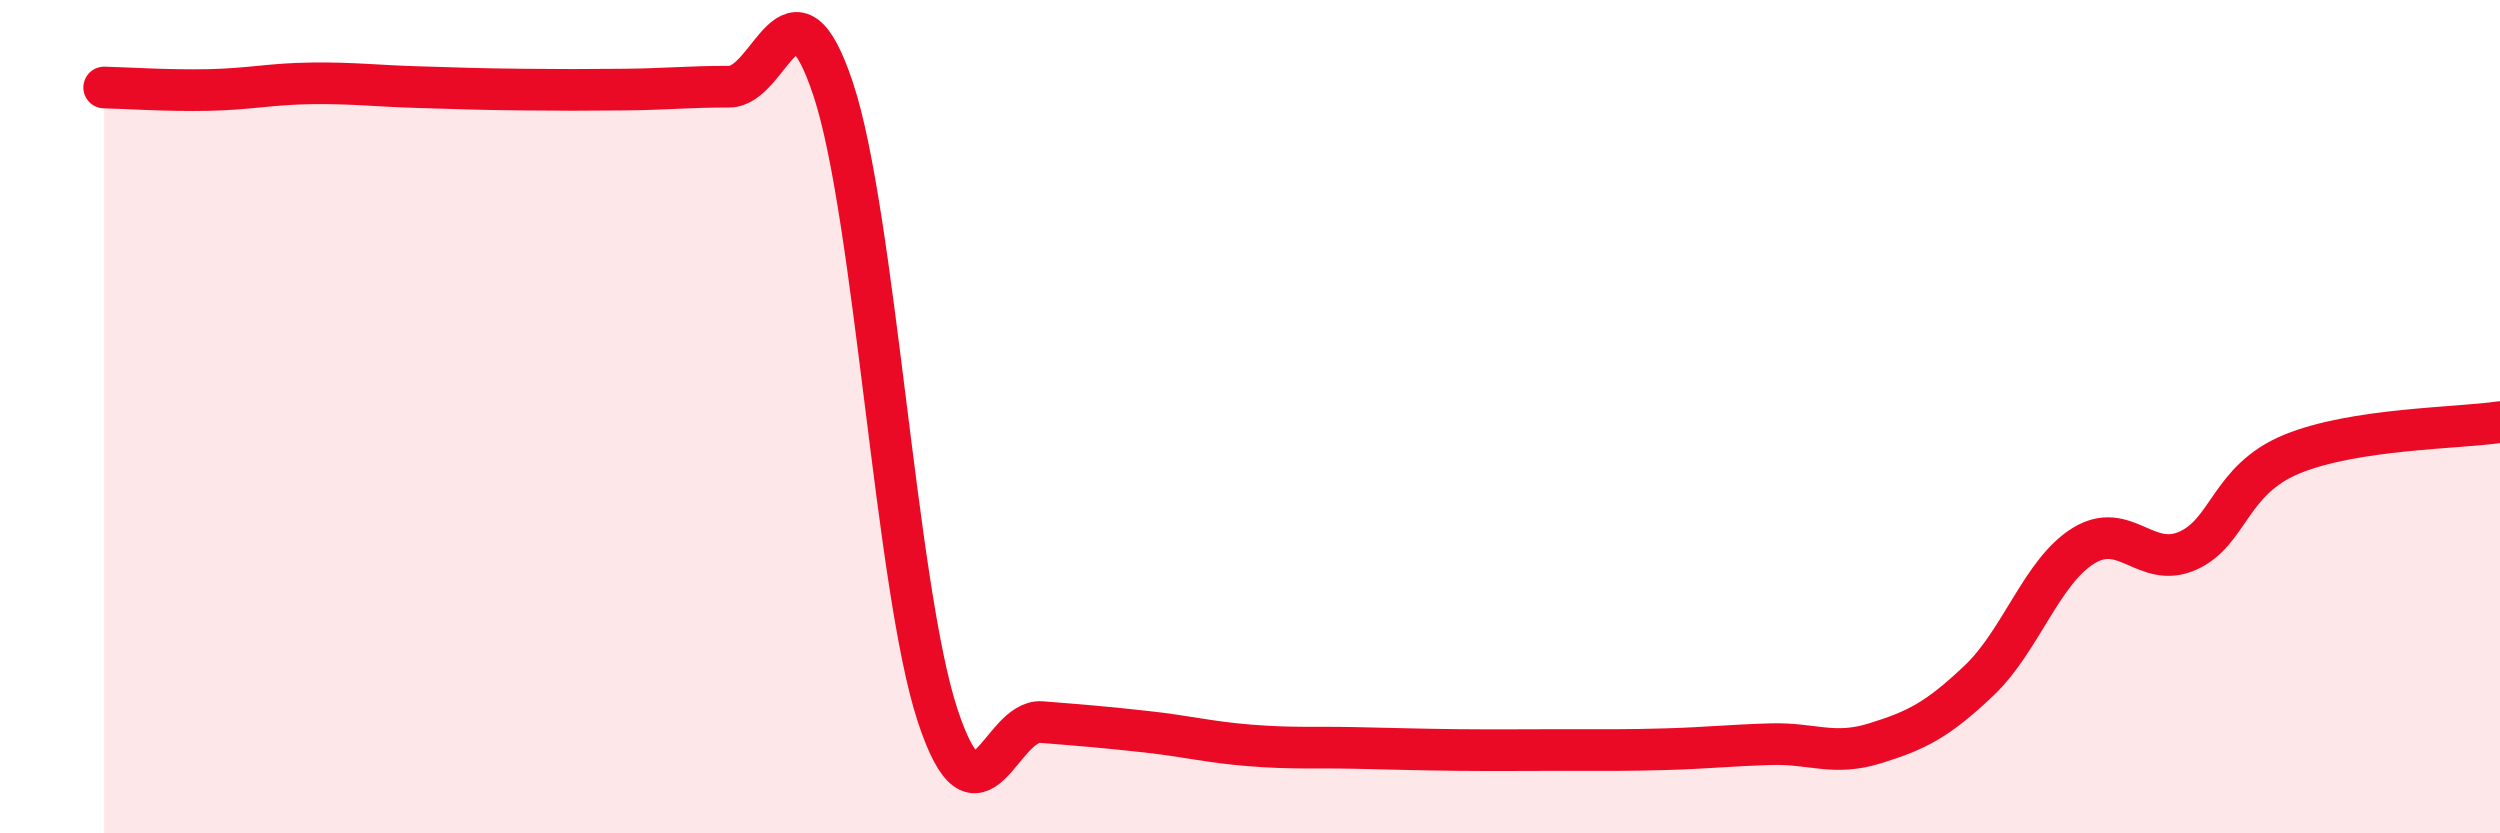
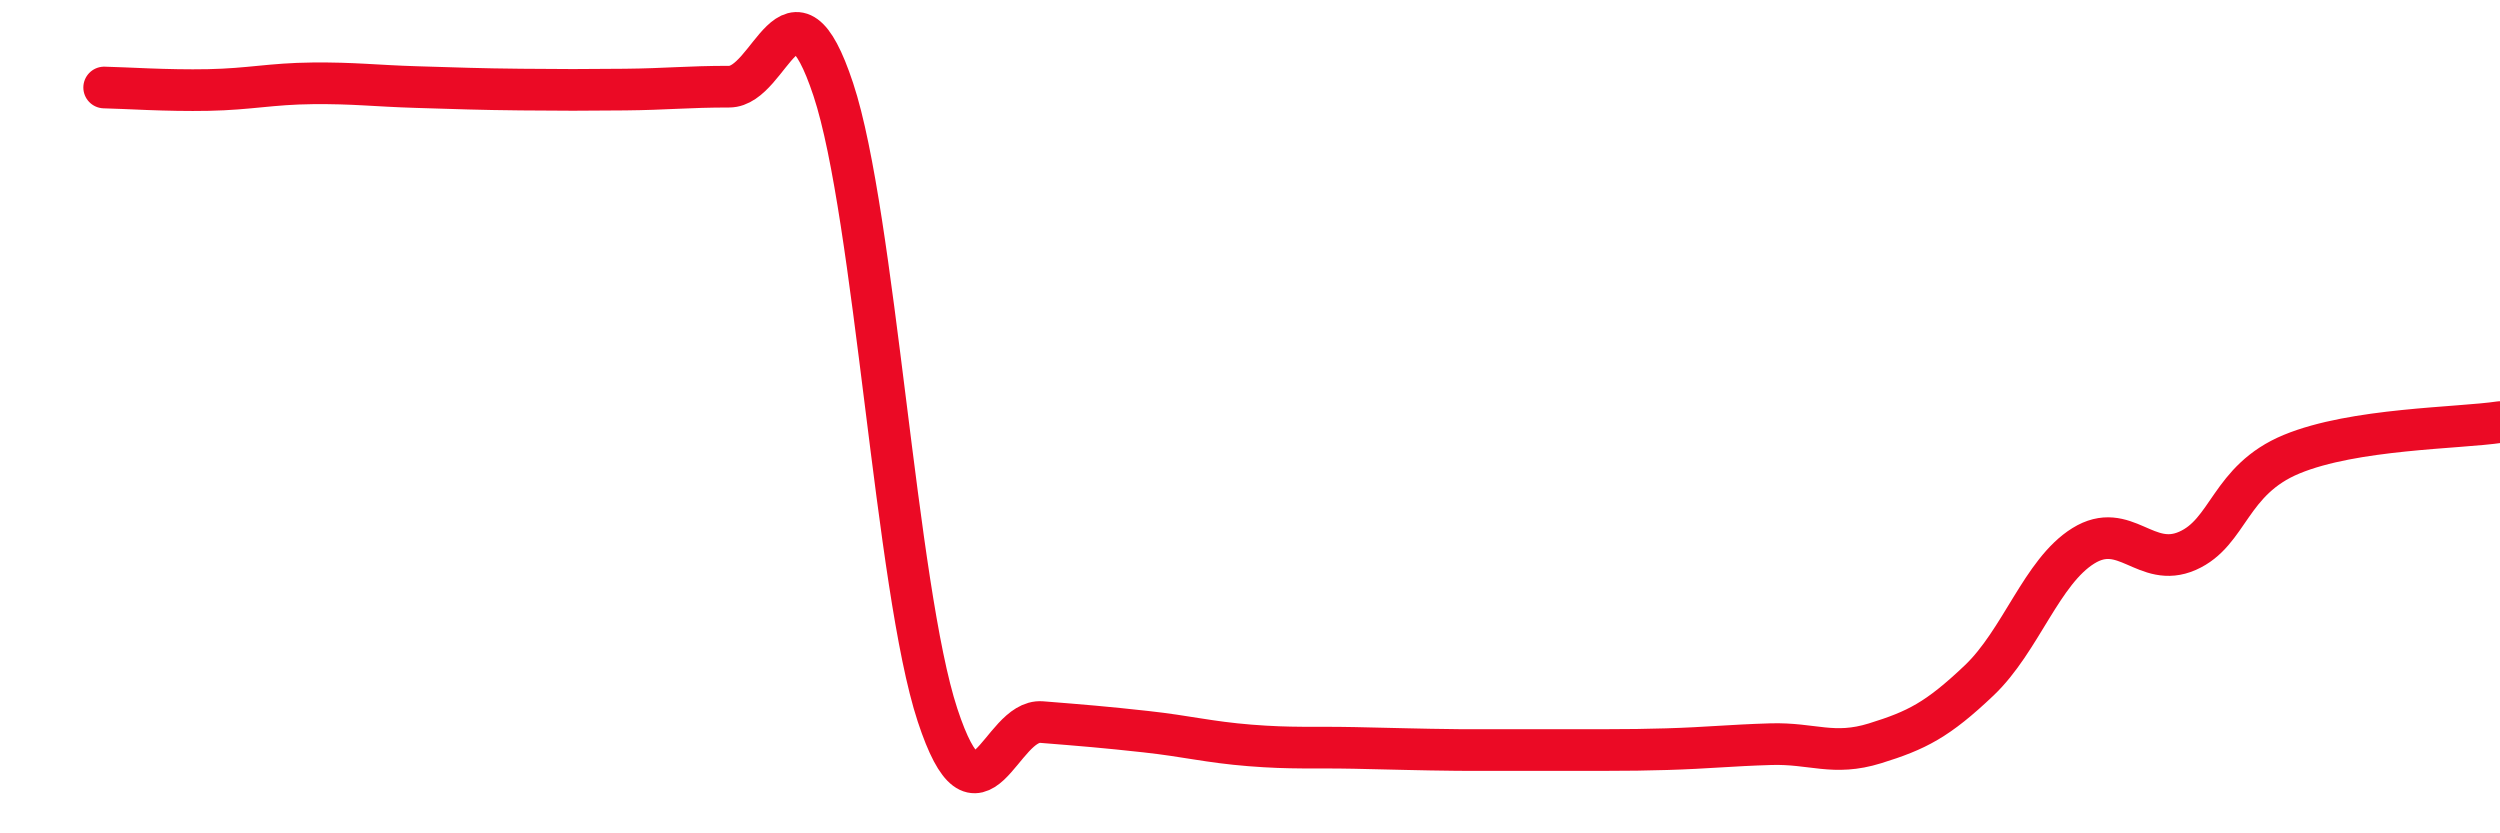
<svg xmlns="http://www.w3.org/2000/svg" width="60" height="20" viewBox="0 0 60 20">
-   <path d="M 2.5,2.1 C 3,2.11 4,2.18 5,2.16 C 6,2.14 6.5,2.01 7.5,2 C 8.5,1.99 9,2.06 10,2.09 C 11,2.12 11.5,2.14 12.5,2.15 C 13.5,2.16 14,2.16 15,2.15 C 16,2.14 16.5,2.08 17.5,2.08 C 18.5,2.08 19,-0.87 20,2.15 C 21,5.17 21.5,14.12 22.5,17.16 C 23.5,20.2 24,17.25 25,17.33 C 26,17.41 26.5,17.45 27.5,17.56 C 28.5,17.67 29,17.81 30,17.89 C 31,17.97 31.5,17.93 32.5,17.95 C 33.5,17.97 34,17.99 35,18 C 36,18.01 36.5,18 37.5,18 C 38.5,18 39,18.01 40,17.98 C 41,17.95 41.5,17.89 42.5,17.86 C 43.5,17.83 44,18.15 45,17.84 C 46,17.53 46.5,17.28 47.5,16.33 C 48.5,15.38 49,13.72 50,13.1 C 51,12.48 51.5,13.66 52.5,13.22 C 53.5,12.78 53.5,11.52 55,10.9 C 56.5,10.28 59,10.28 60,10.13L60 20L2.5 20Z" fill="#EB0A25" opacity="0.1" stroke-linecap="round" stroke-linejoin="round" />
-   <path d="M 2.5,2.1 C 3,2.11 4,2.18 5,2.16 C 6,2.14 6.5,2.01 7.5,2 C 8.5,1.99 9,2.06 10,2.09 C 11,2.12 11.5,2.14 12.5,2.15 C 13.5,2.16 14,2.16 15,2.15 C 16,2.14 16.5,2.08 17.5,2.08 C 18.5,2.08 19,-0.87 20,2.15 C 21,5.17 21.5,14.12 22.5,17.16 C 23.5,20.2 24,17.25 25,17.33 C 26,17.41 26.5,17.45 27.5,17.56 C 28.5,17.67 29,17.81 30,17.89 C 31,17.97 31.5,17.93 32.5,17.95 C 33.5,17.97 34,17.99 35,18 C 36,18.01 36.5,18 37.5,18 C 38.5,18 39,18.01 40,17.98 C 41,17.95 41.5,17.89 42.5,17.86 C 43.5,17.83 44,18.15 45,17.84 C 46,17.53 46.5,17.28 47.5,16.33 C 48.5,15.38 49,13.72 50,13.1 C 51,12.48 51.5,13.66 52.5,13.22 C 53.5,12.78 53.5,11.52 55,10.9 C 56.5,10.28 59,10.28 60,10.13" stroke="#EB0A25" stroke-width="1" fill="none" stroke-linecap="round" stroke-linejoin="round" />
+   <path d="M 2.5,2.1 C 3,2.11 4,2.18 5,2.16 C 6,2.14 6.5,2.01 7.5,2 C 8.5,1.99 9,2.06 10,2.09 C 11,2.12 11.5,2.14 12.5,2.15 C 13.5,2.16 14,2.16 15,2.15 C 16,2.14 16.5,2.08 17.5,2.08 C 18.5,2.08 19,-0.87 20,2.15 C 21,5.17 21.5,14.12 22.5,17.16 C 23.5,20.2 24,17.25 25,17.33 C 26,17.41 26.5,17.45 27.5,17.56 C 28.5,17.67 29,17.81 30,17.89 C 31,17.97 31.5,17.93 32.5,17.95 C 33.5,17.97 34,17.99 35,18 C 38.5,18 39,18.01 40,17.98 C 41,17.95 41.5,17.89 42.5,17.86 C 43.5,17.83 44,18.15 45,17.84 C 46,17.53 46.5,17.28 47.5,16.33 C 48.5,15.38 49,13.72 50,13.1 C 51,12.48 51.5,13.66 52.5,13.22 C 53.5,12.78 53.5,11.52 55,10.9 C 56.5,10.28 59,10.28 60,10.13" stroke="#EB0A25" stroke-width="1" fill="none" stroke-linecap="round" stroke-linejoin="round" />
</svg>